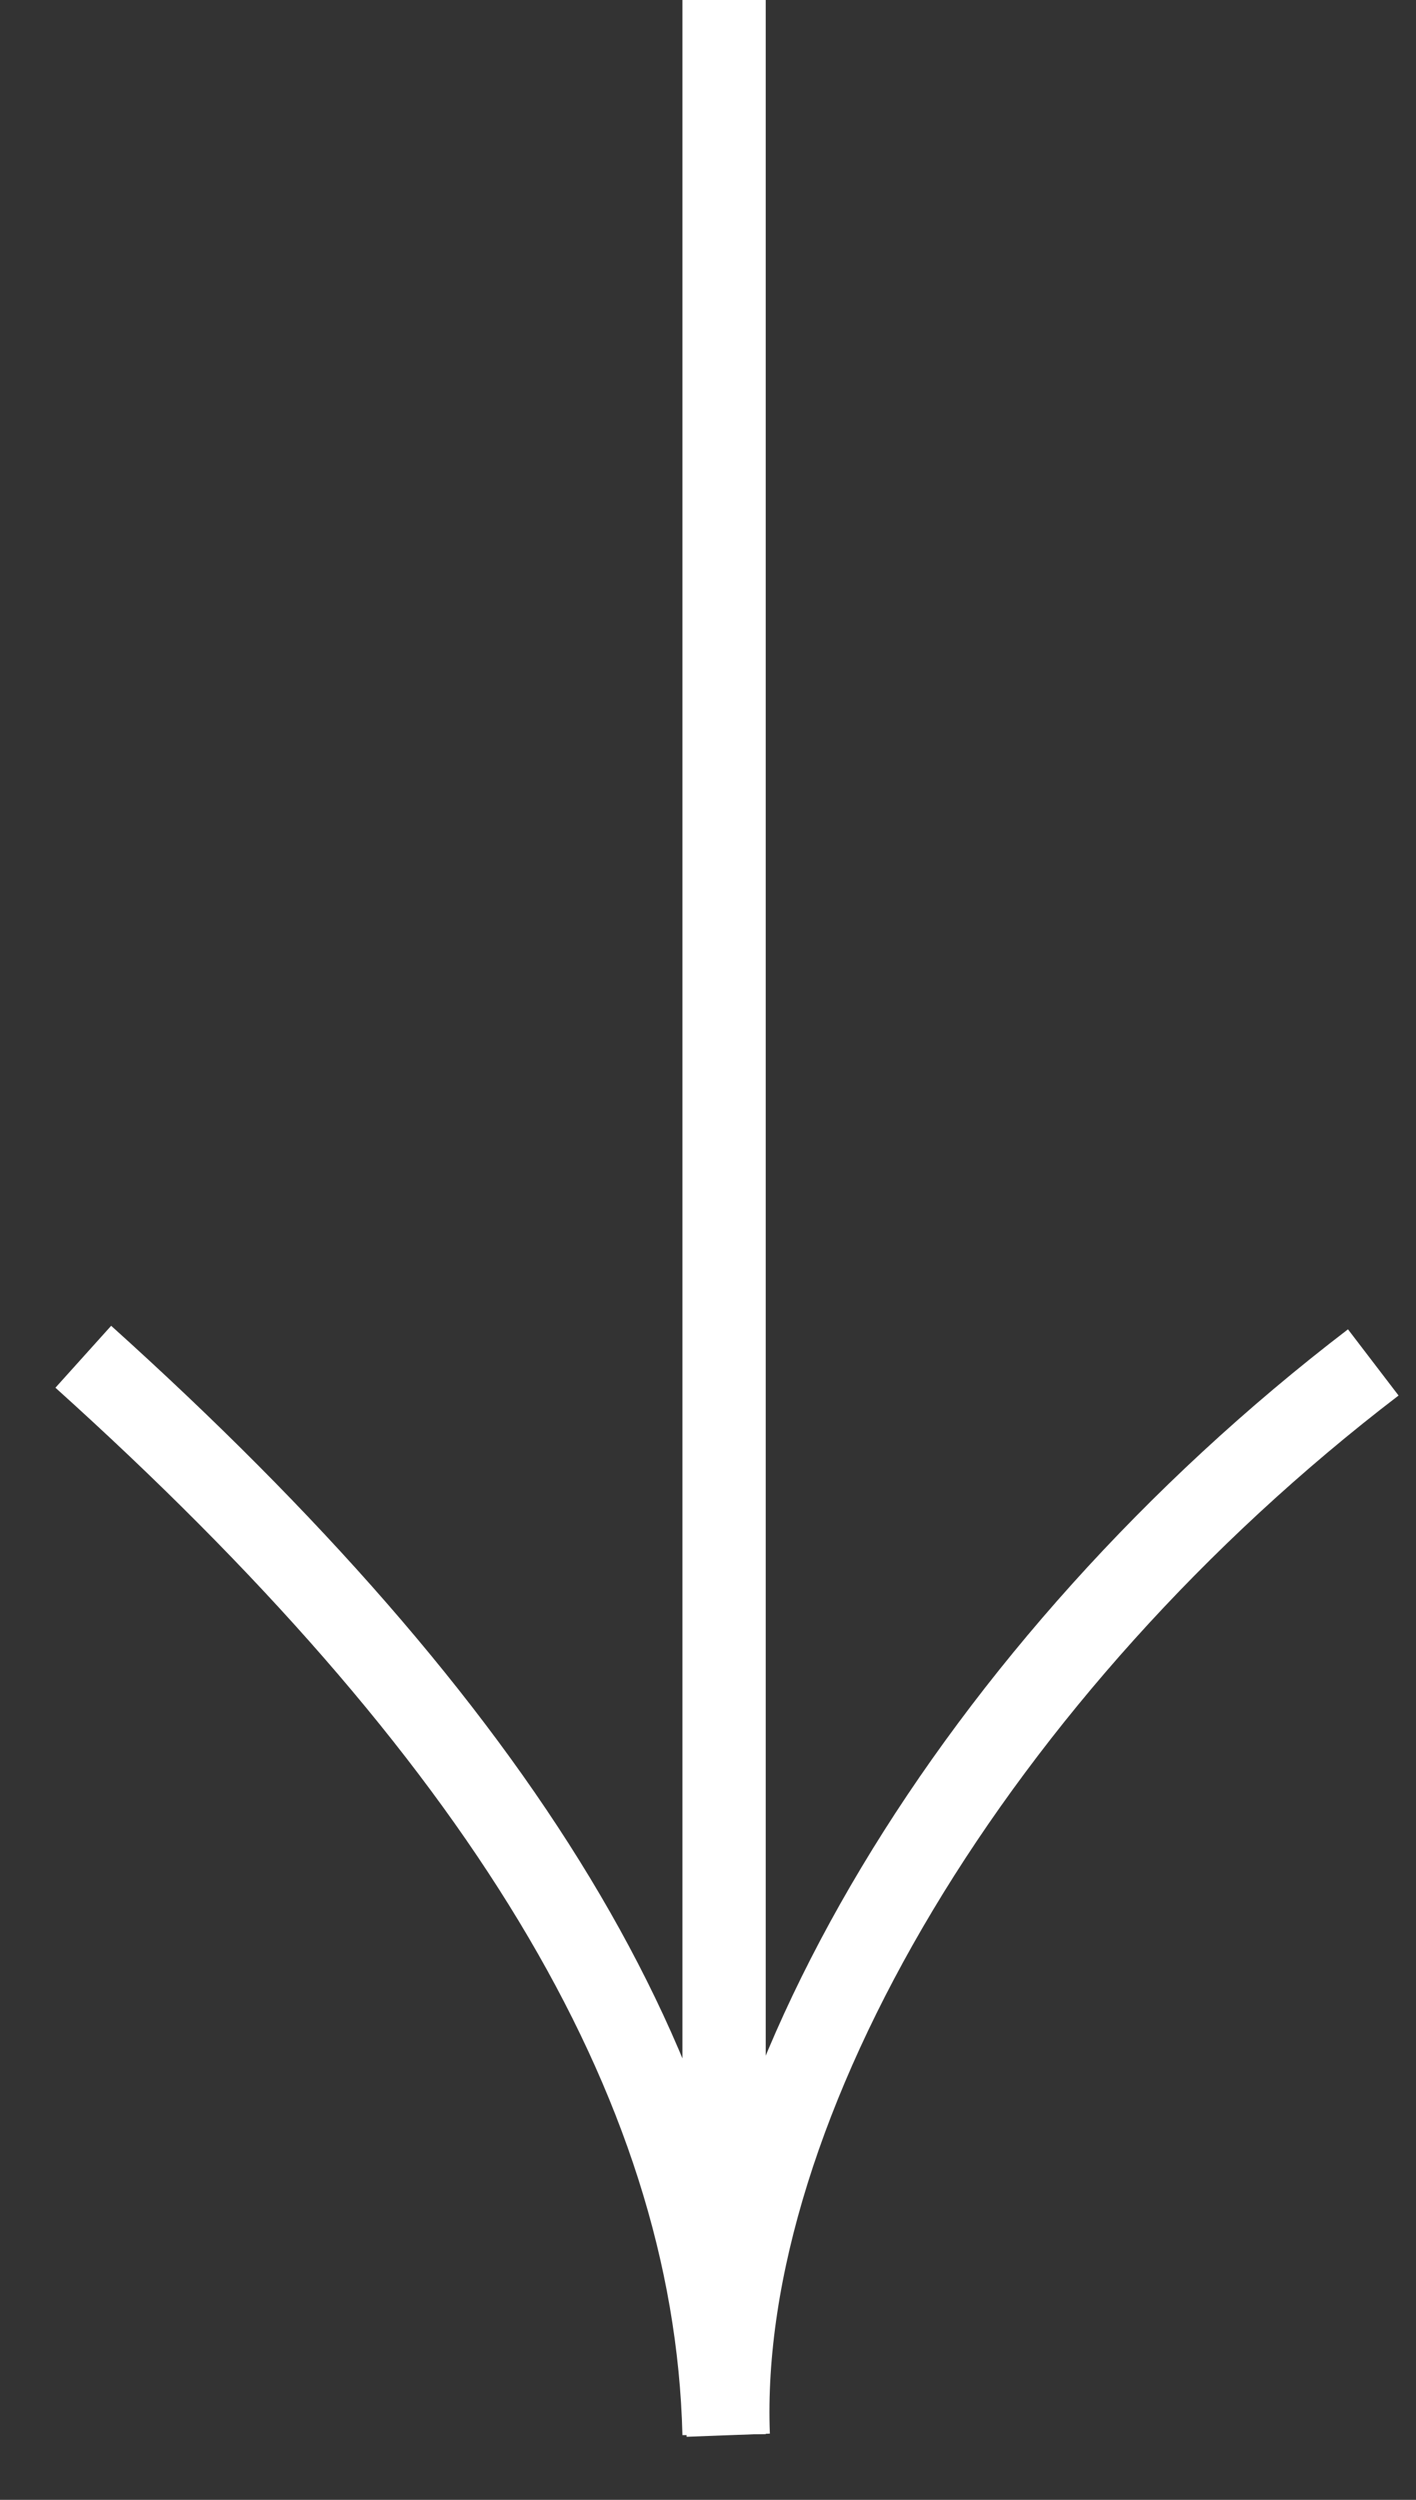
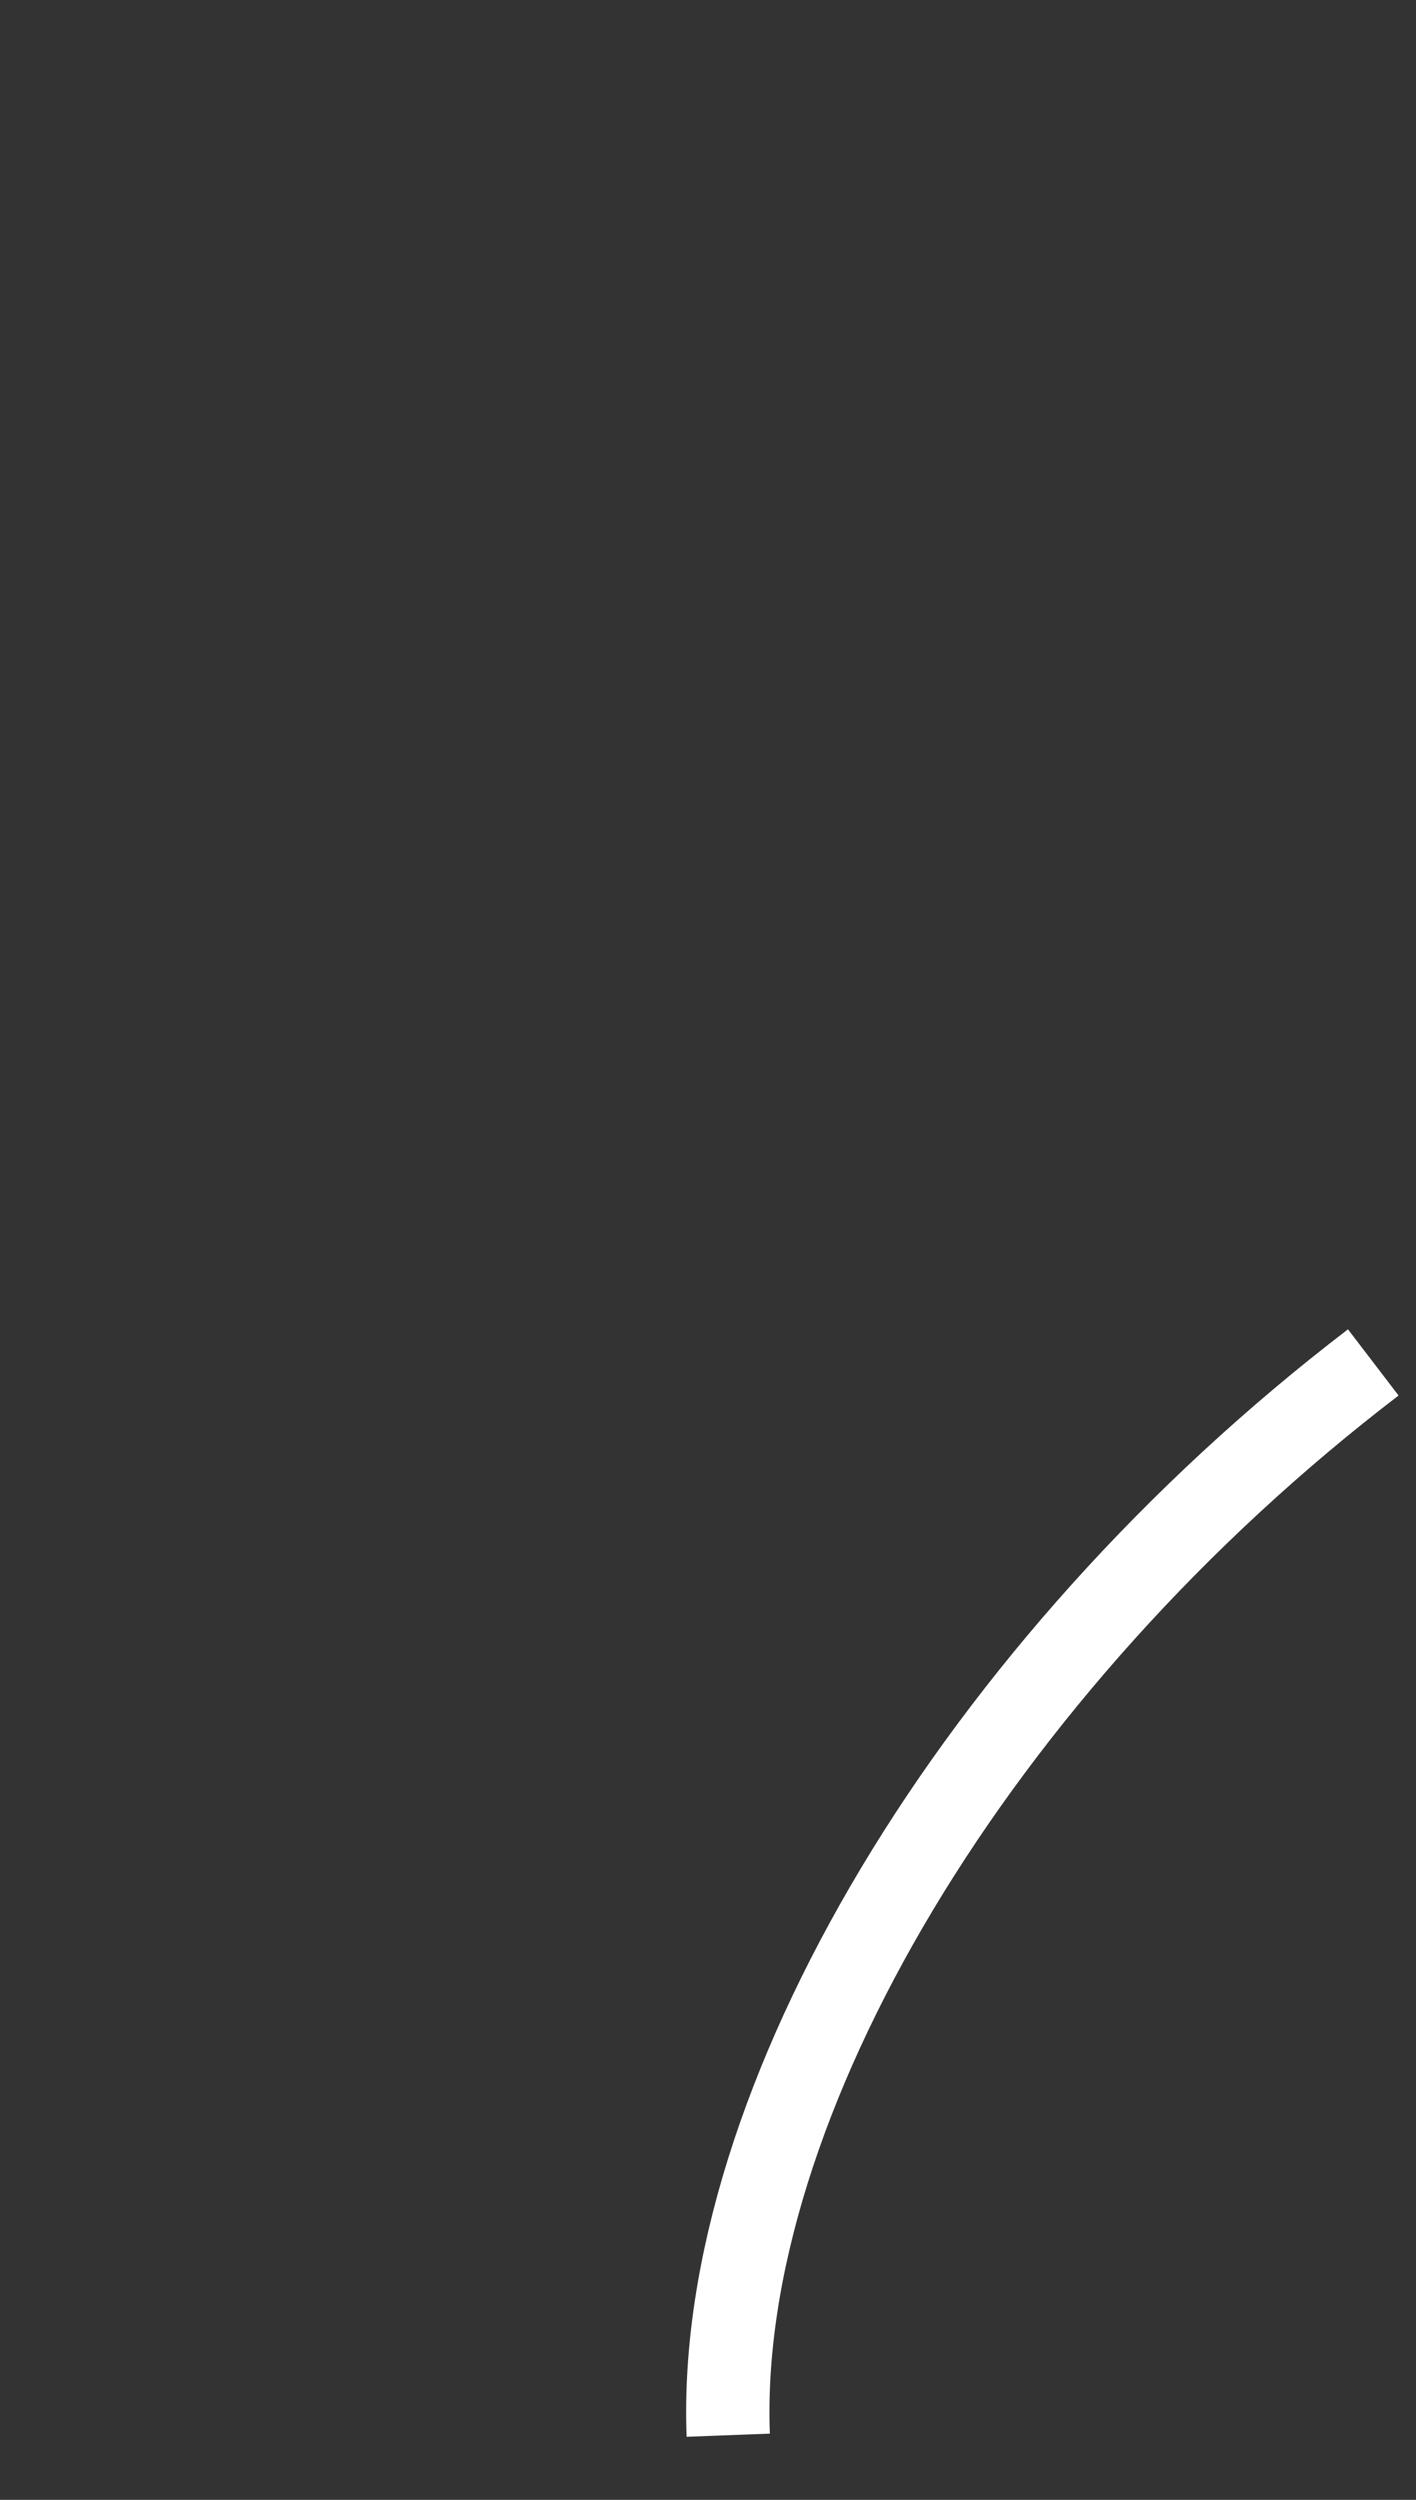
<svg xmlns="http://www.w3.org/2000/svg" width="17" height="30" viewBox="0 0 17 30" fill="none">
  <rect x="0" y="0" width="17" height="30" fill="#333333" stroke="none" />
-   <path d="M8.693 0L8.693 29.211C8.585 24.901 5.934 20.724 1 16.282" stroke="white" />
  <path d="M8.743 29.224C8.592 25.259 11.721 19.994 16.487 16.35" stroke="white" />
</svg>